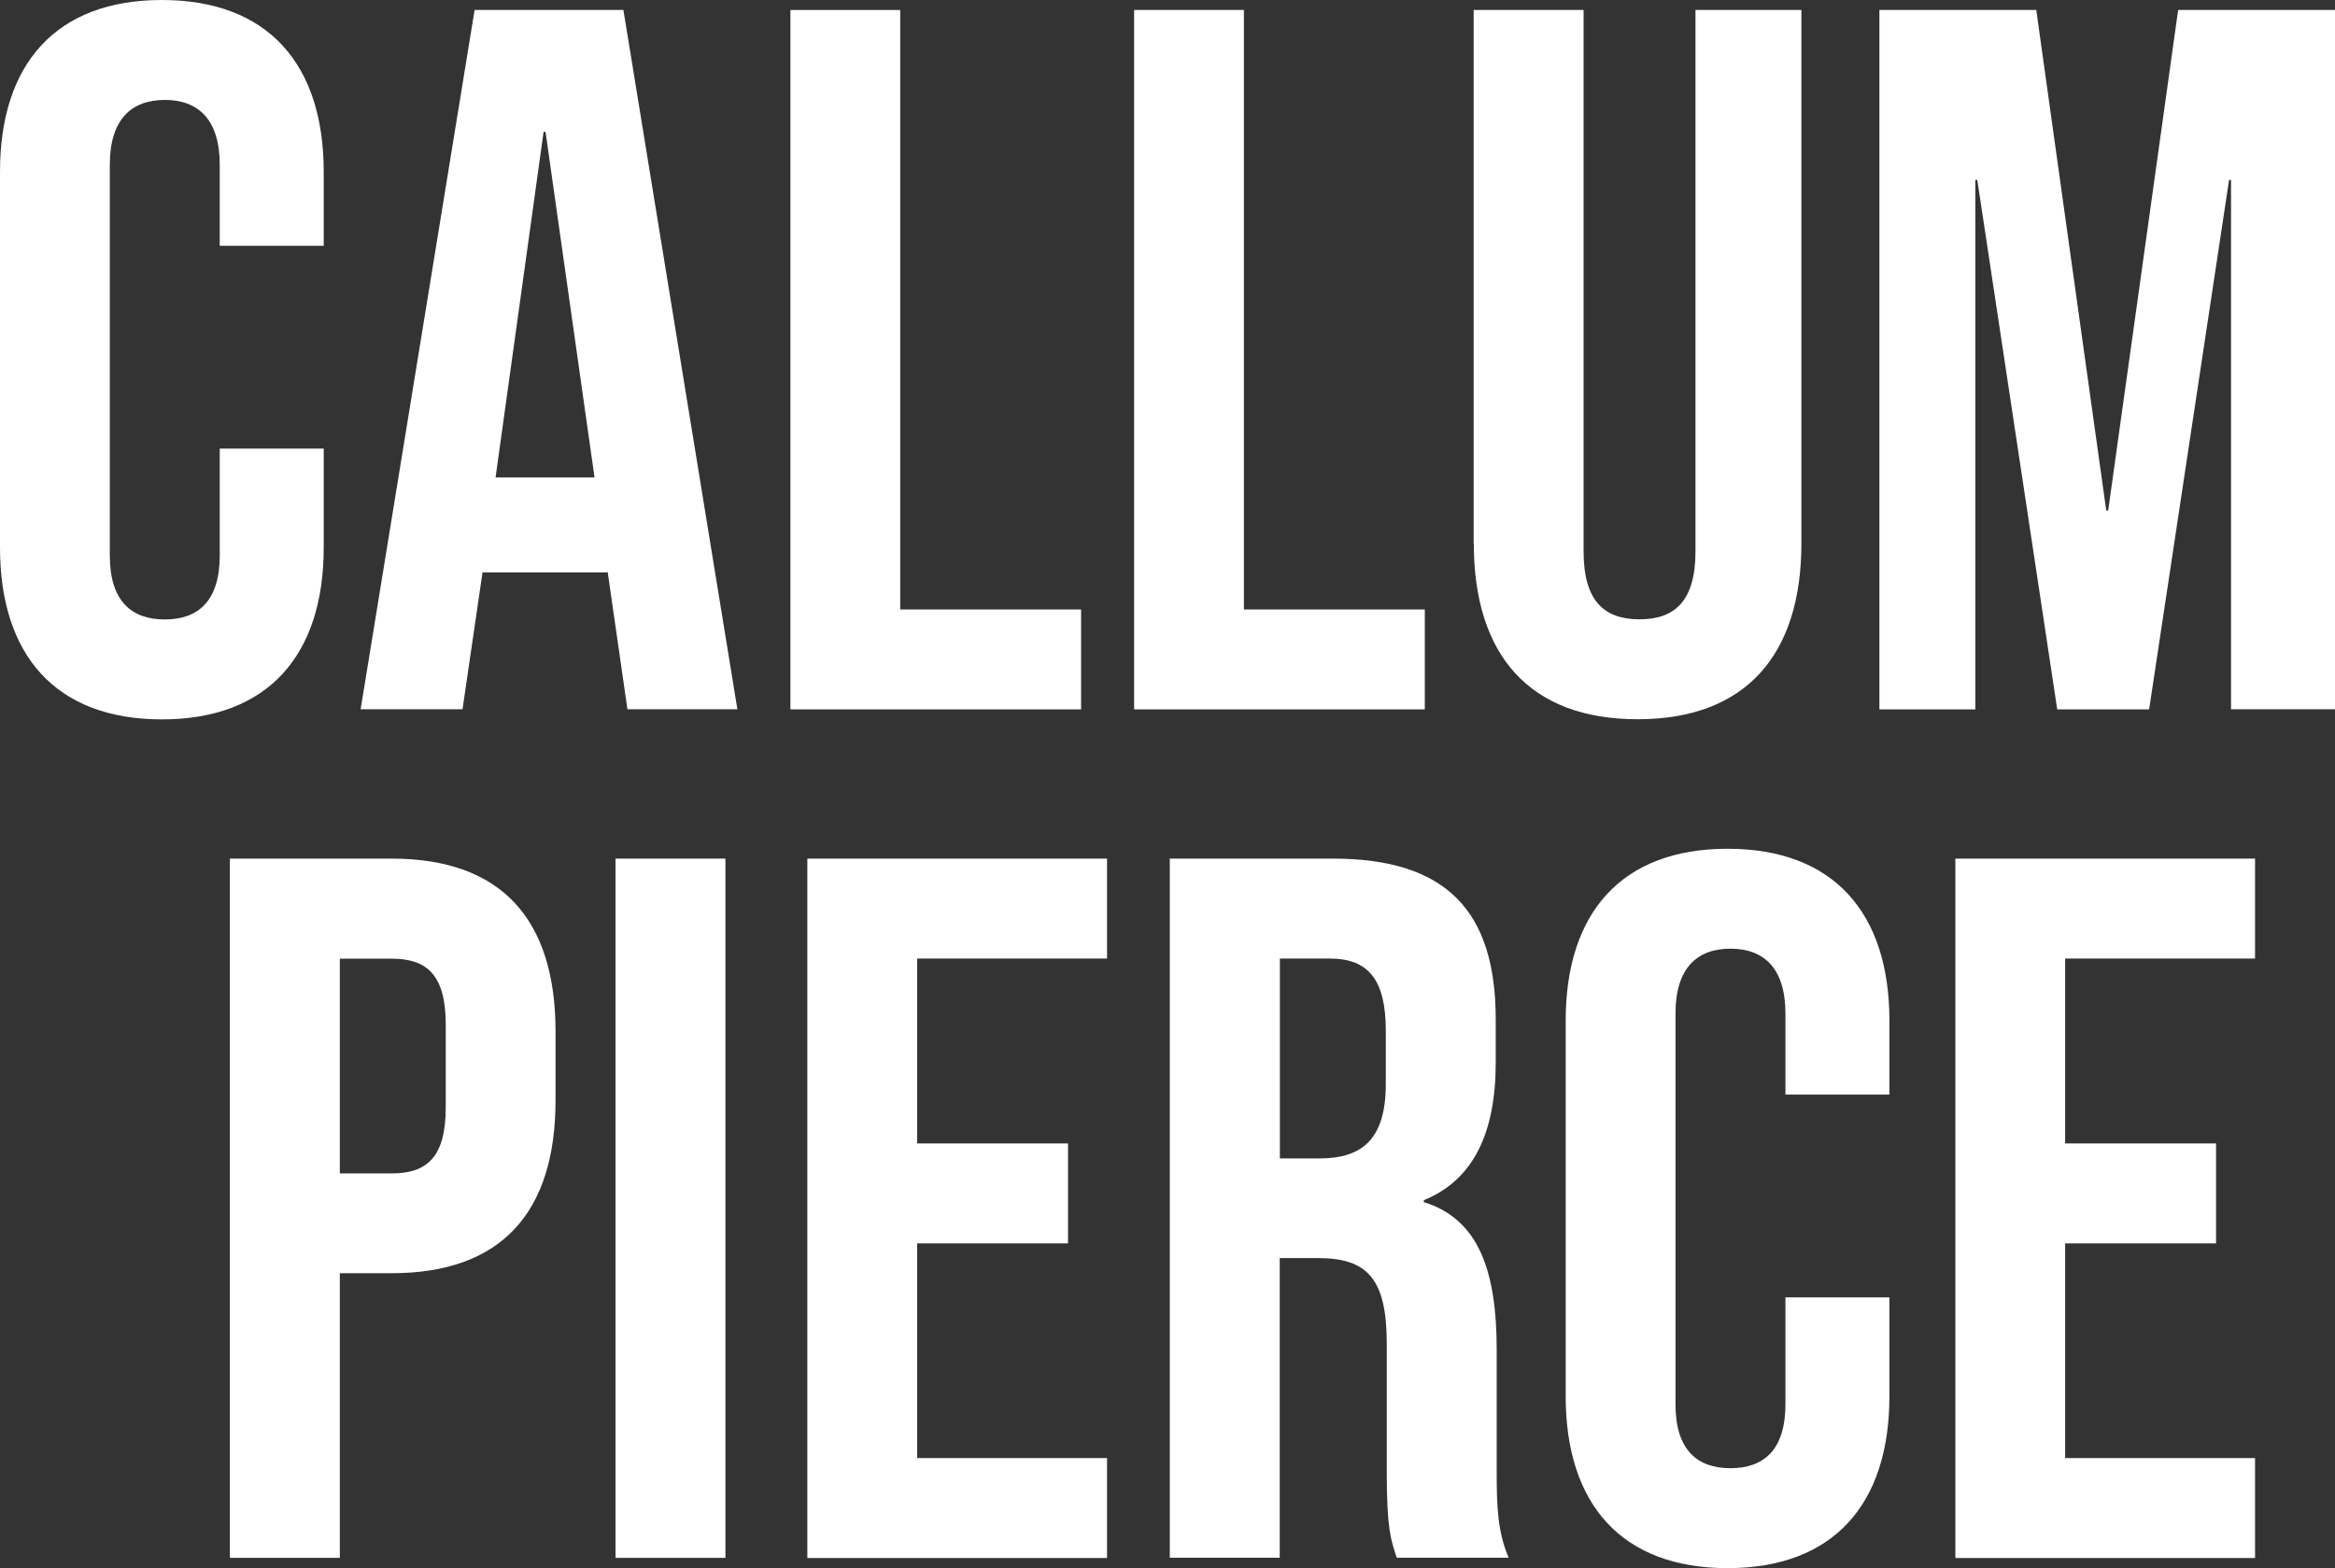
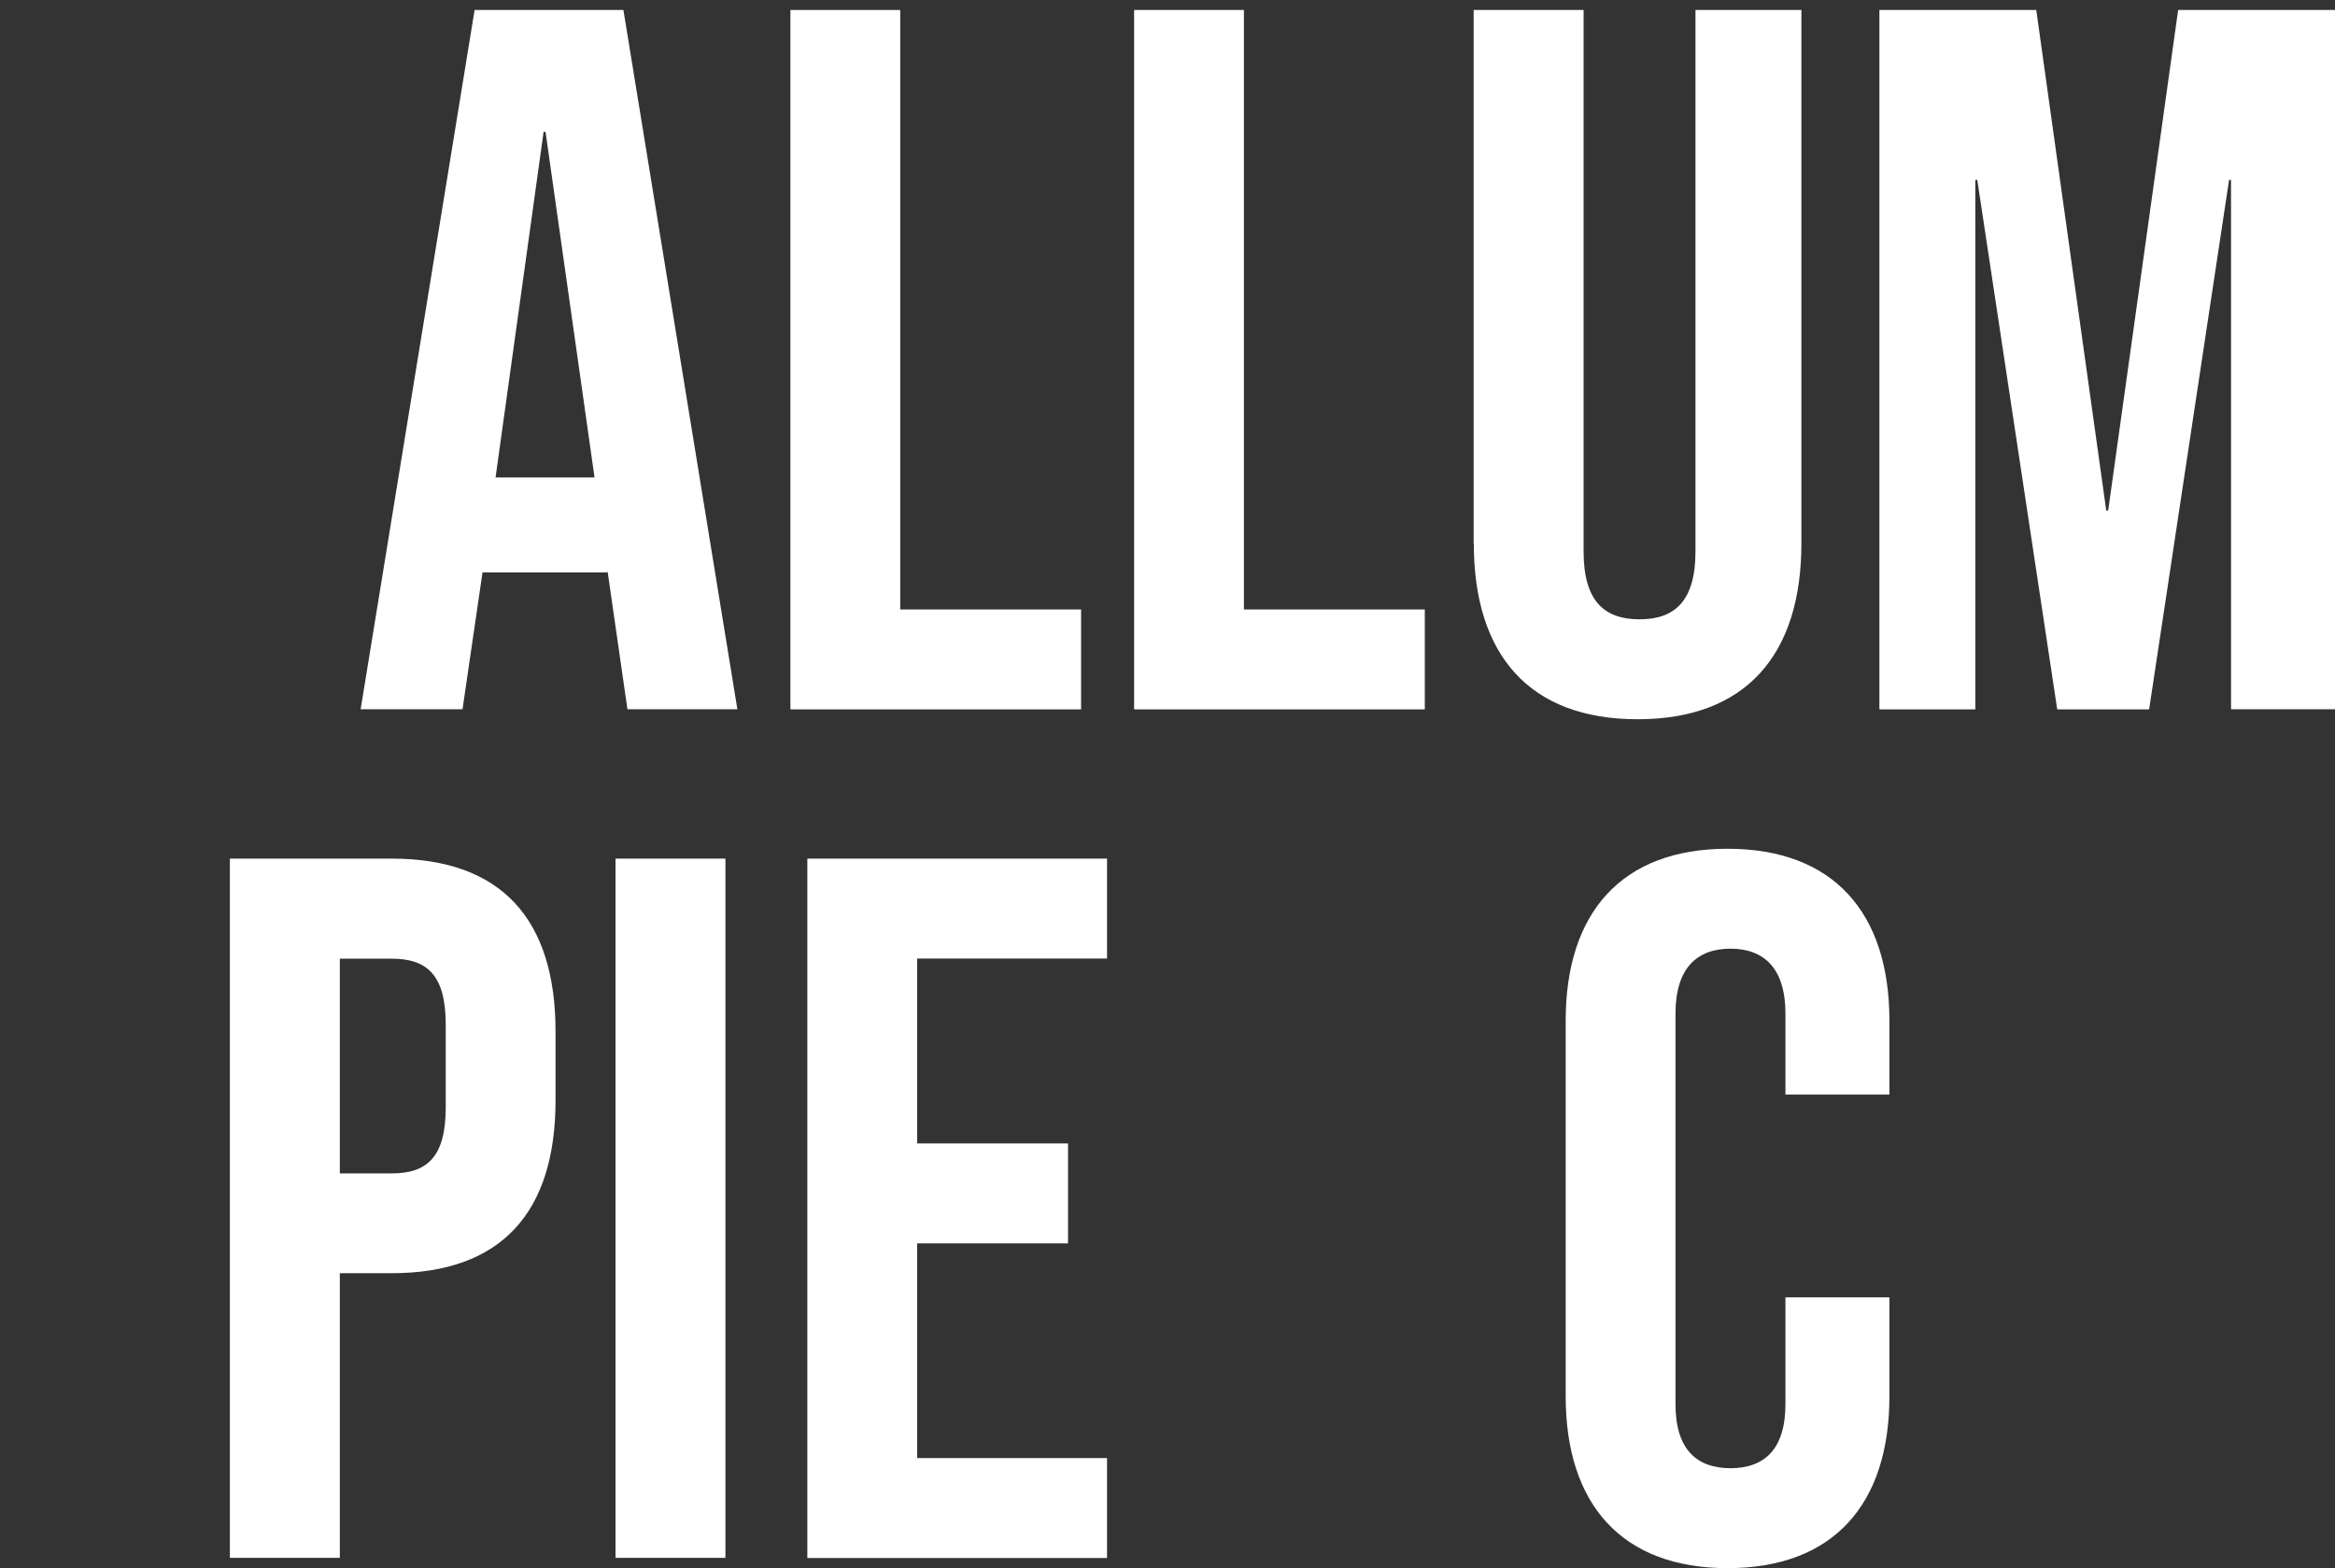
<svg xmlns="http://www.w3.org/2000/svg" id="Layer_2" data-name="Layer 2" viewBox="0 0 168.21 112.97">
  <rect x="0" y="0" width="168.21" height="112.97" fill="#333333" stroke="none" />
  <defs>
    <style>
      .cls-1 {
        fill: #fff;
        stroke-width: 0px;
      }
    </style>
  </defs>
  <g id="Layer_1-2" data-name="Layer 1">
    <g>
      <g>
-         <path class="cls-1" d="M0,39.44V12.38C0,4.61,4.03,0,11.66,0s11.66,4.61,11.66,12.38v5.33h-7.49v-5.83c0-3.31-1.58-4.68-3.96-4.68s-3.96,1.37-3.96,4.68v28.14c0,3.31,1.58,4.61,3.96,4.61s3.96-1.3,3.96-4.61v-7.7h7.49v7.13c0,7.77-4.03,12.38-11.66,12.38S0,47.22,0,39.44Z" />
        <path class="cls-1" d="M34.19.72h10.72l8.21,50.38h-7.92l-1.44-10v.14h-9l-1.44,9.86h-7.34L34.19.72ZM42.83,34.4l-3.53-24.9h-.14l-3.46,24.9h7.13Z" />
        <path class="cls-1" d="M56.93.72h7.92v43.19h13.03v7.2h-20.94V.72Z" />
        <path class="cls-1" d="M81.69.72h7.92v43.19h13.03v7.2h-20.94V.72Z" />
        <path class="cls-1" d="M106.16,39.15V.72h7.92v39.01c0,3.6,1.51,4.89,4.03,4.89s4.03-1.3,4.03-4.89V.72h7.63v38.43c0,8.06-4.03,12.67-11.8,12.67s-11.8-4.61-11.8-12.67Z" />
        <path class="cls-1" d="M135.39.72h11.3l5.04,36.06h.14L156.91.72h11.3v50.38h-7.49V12.96h-.14l-5.76,38.15h-6.62l-5.76-38.15h-.14v38.15h-6.91V.72Z" />
      </g>
      <g>
        <path class="cls-1" d="M16.56,61.86h11.66c7.92,0,11.8,4.39,11.8,12.45v4.97c0,8.06-3.89,12.45-11.8,12.45h-3.74v20.51h-7.92v-50.38ZM28.22,84.54c2.52,0,3.89-1.15,3.89-4.75v-5.97c0-3.6-1.37-4.75-3.89-4.75h-3.74v15.47h3.74Z" />
        <path class="cls-1" d="M44.34,61.86h7.92v50.38h-7.92v-50.38Z" />
        <path class="cls-1" d="M58.16,61.86h21.59v7.2h-13.68v13.32h10.87v7.2h-10.87v15.47h13.68v7.2h-21.59v-50.38Z" />
-         <path class="cls-1" d="M84.29,61.86h11.73c8.21,0,11.73,3.81,11.73,11.59v3.09c0,5.18-1.66,8.49-5.18,9.93v.14c3.96,1.22,5.25,4.97,5.25,10.65v8.85c0,2.45.07,4.25.86,6.12h-8.06c-.43-1.3-.72-2.09-.72-6.19v-9.21c0-4.68-1.37-6.19-4.97-6.19h-2.74v21.59h-7.92v-50.38ZM95.08,83.46c2.95,0,4.75-1.3,4.75-5.33v-3.89c0-3.6-1.22-5.18-4.03-5.18h-3.6v14.4h2.88Z" />
        <path class="cls-1" d="M112.79,100.59v-27.06c0-7.77,4.03-12.38,11.66-12.38s11.66,4.61,11.66,12.38v5.33h-7.49v-5.83c0-3.31-1.58-4.68-3.96-4.68s-3.96,1.37-3.96,4.68v28.14c0,3.31,1.58,4.61,3.96,4.61s3.96-1.3,3.96-4.61v-7.7h7.49v7.13c0,7.77-4.03,12.38-11.66,12.38s-11.66-4.61-11.66-12.38Z" />
-         <path class="cls-1" d="M140.86,61.86h21.59v7.2h-13.68v13.32h10.87v7.2h-10.87v15.47h13.68v7.2h-21.59v-50.38Z" />
      </g>
    </g>
  </g>
</svg>